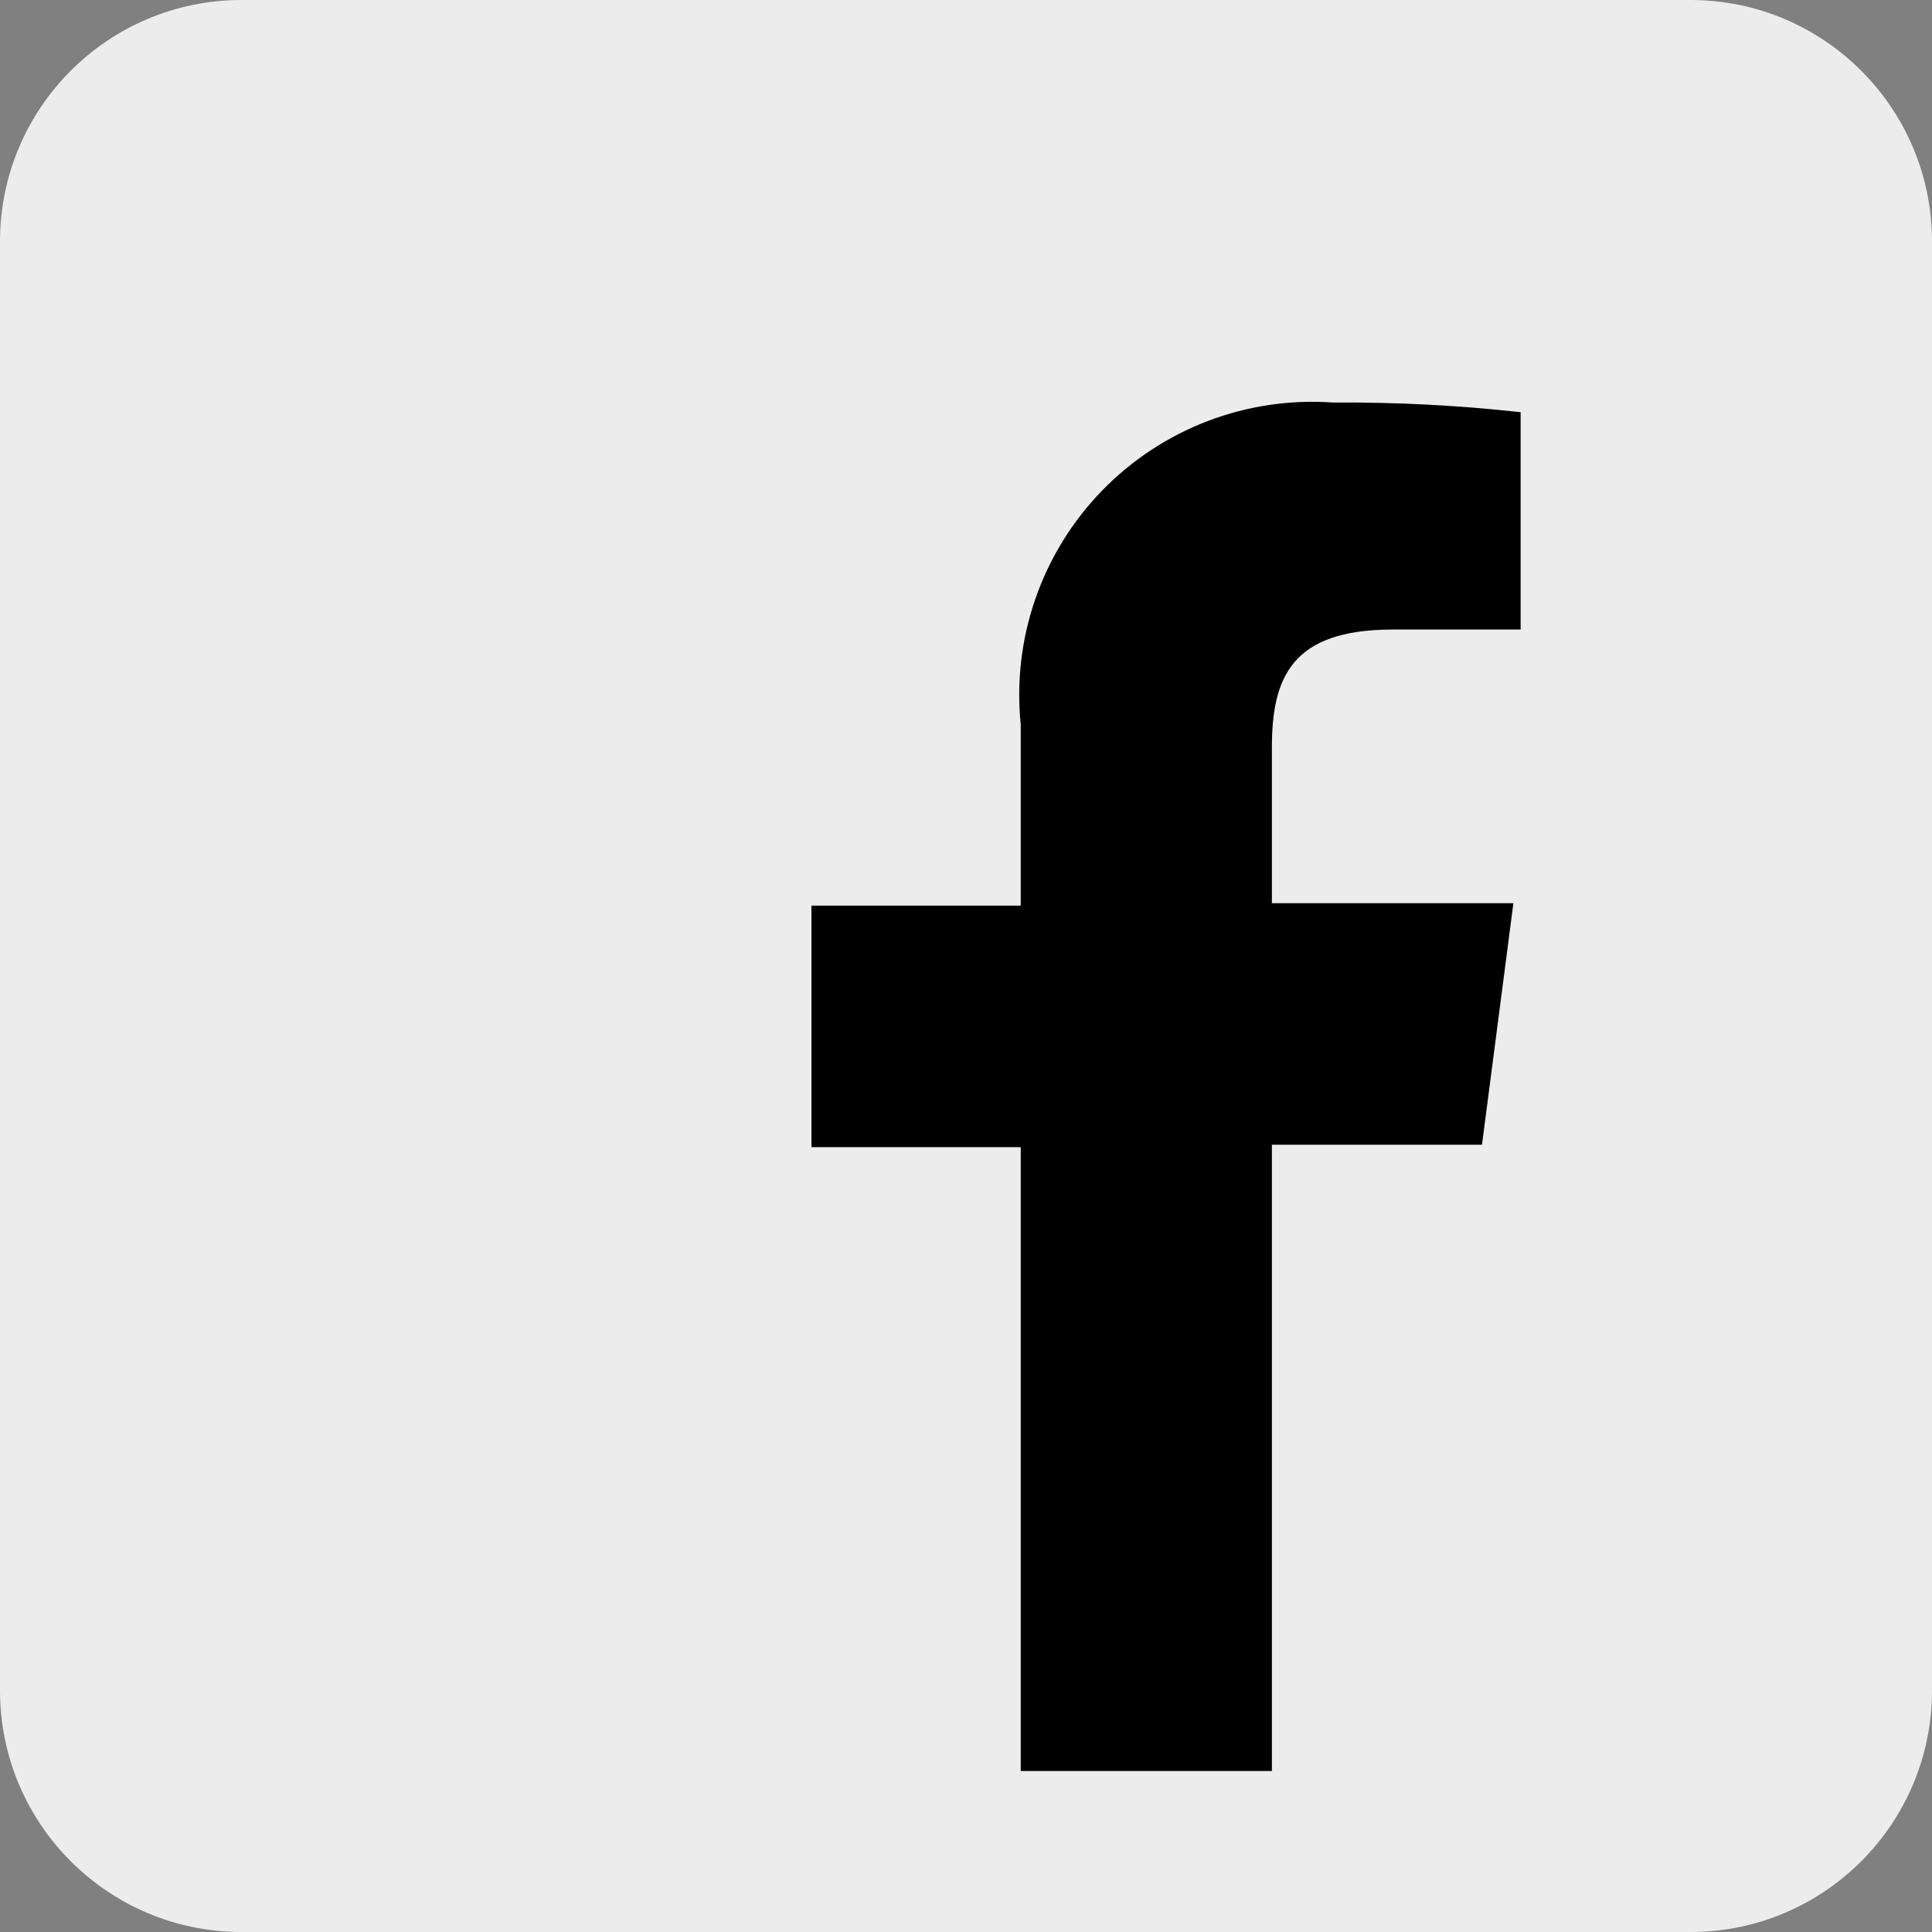
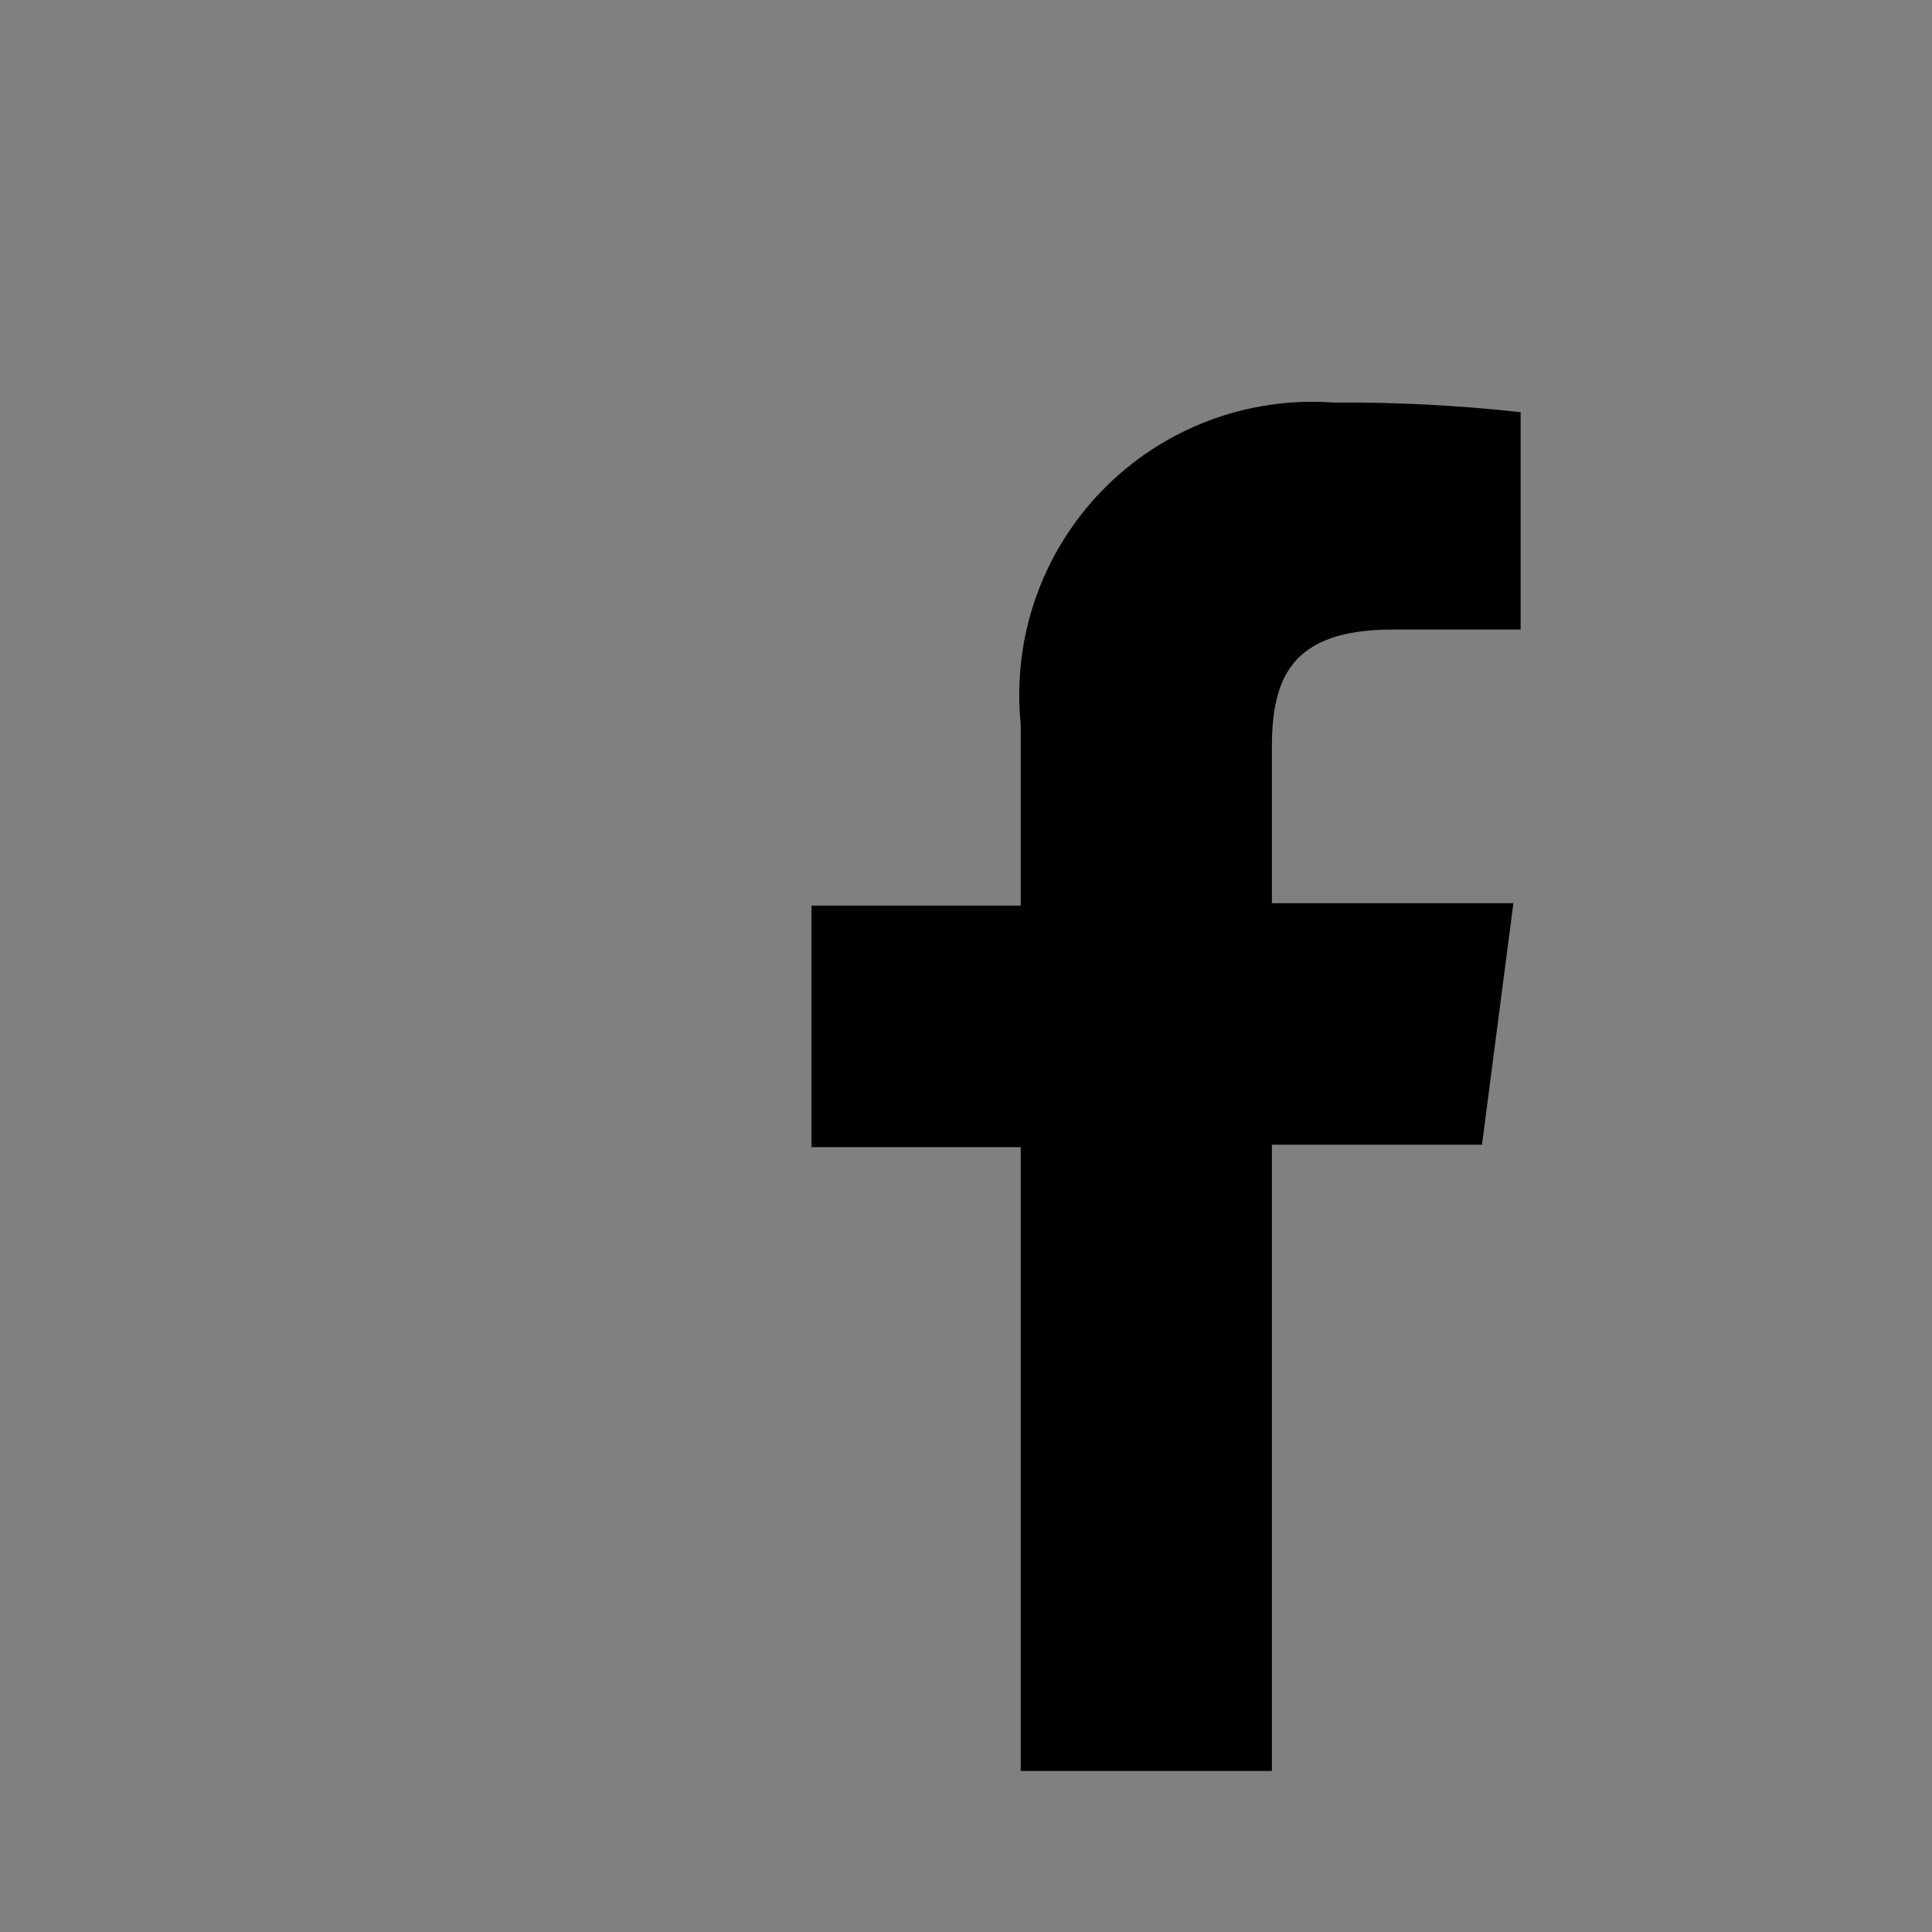
<svg xmlns="http://www.w3.org/2000/svg" width="40" height="40" viewBox="0 0 40 40" fill="none">
  <rect x="0" y="0" width="40" height="40" fill="#808080" stroke="none" />
-   <path d="M0 5C0 2.239 2.239 0 5 0H35C37.761 0 40 2.239 40 5V35C40 37.761 37.761 40 35 40H5C2.239 40 0 37.761 0 35V5Z" fill="#ECECEC" />
  <path d="M21.133 23.75V36.667H26.333V23.7H30.683L31.333 18.7H26.333V15.483C26.333 14.034 26.733 13.034 28.833 13.034H31.483V8.534C30.194 8.391 28.897 8.325 27.6 8.334C26.717 8.271 25.831 8.402 25.005 8.717C24.178 9.033 23.43 9.526 22.814 10.161C22.198 10.796 21.728 11.558 21.438 12.394C21.147 13.23 21.044 14.12 21.133 15V18.75H16.8V23.75H21.133Z" fill="black" />
</svg>